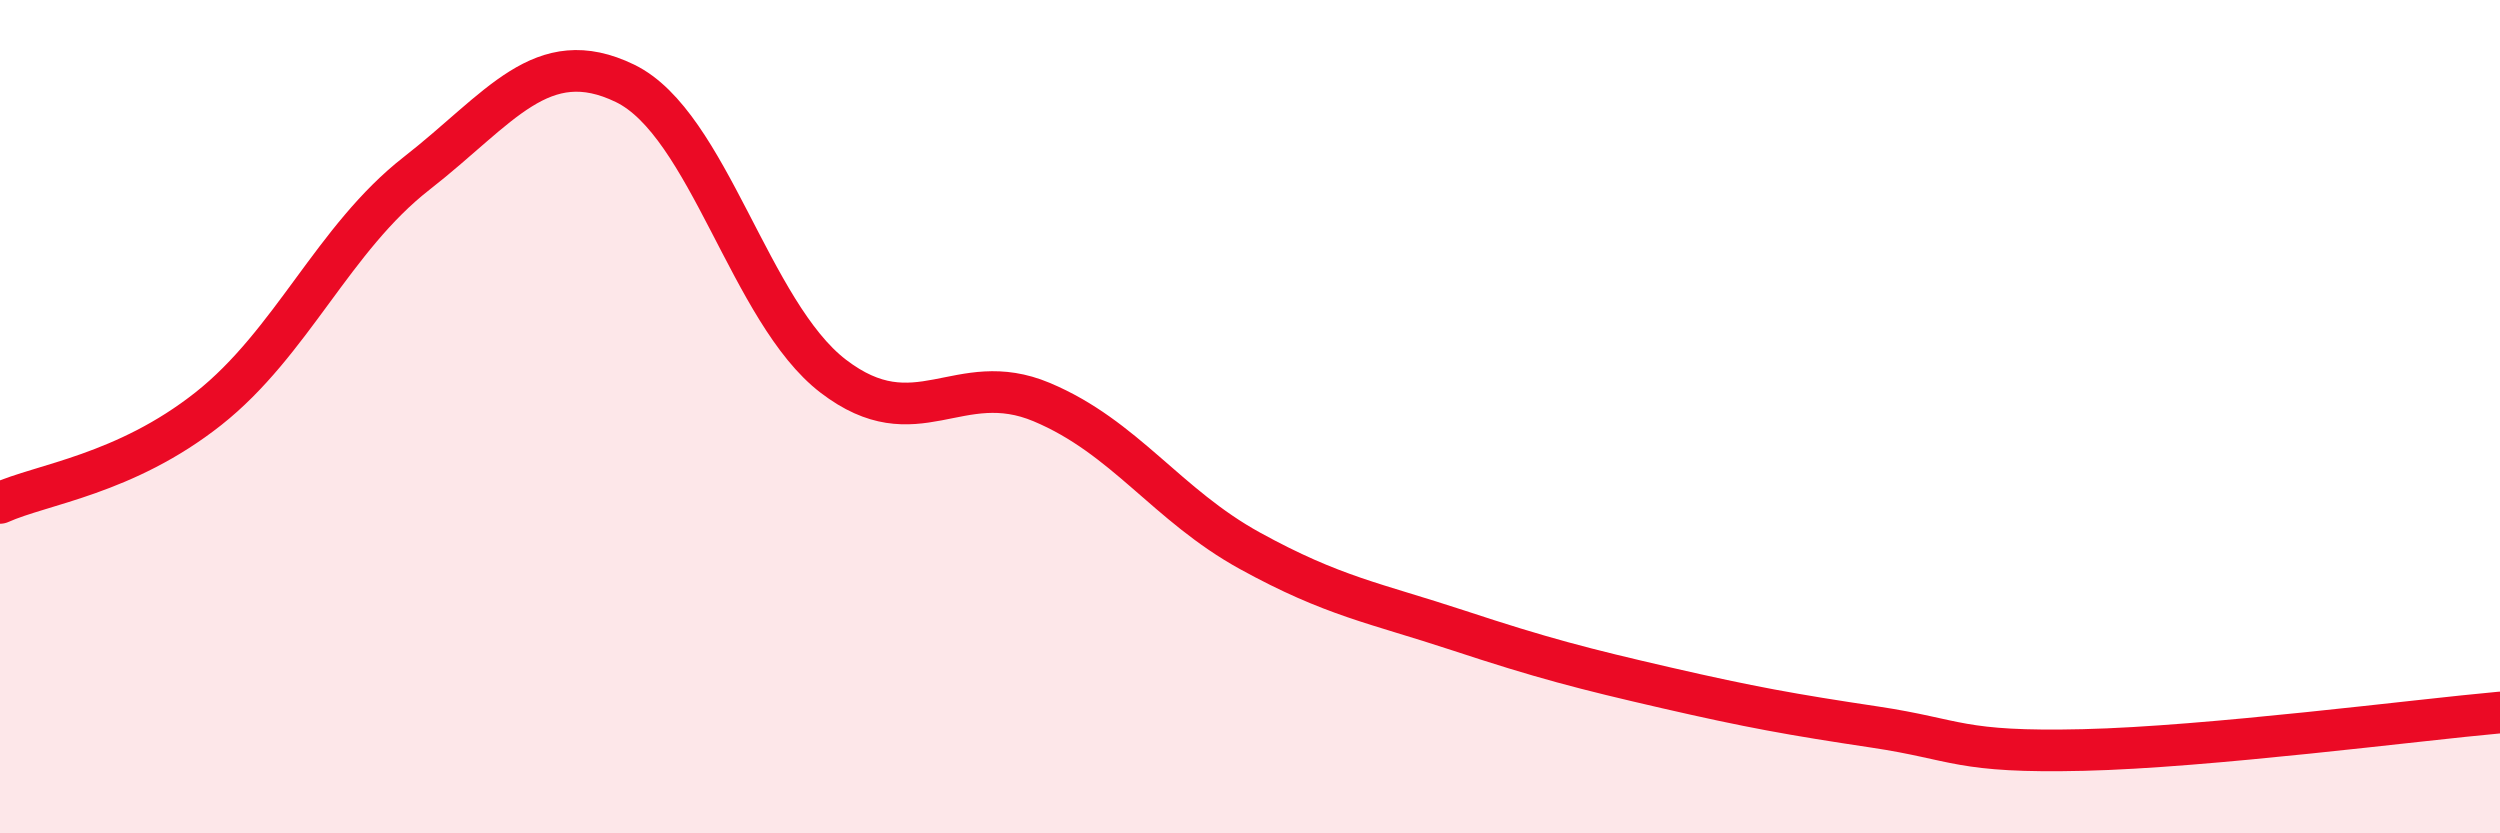
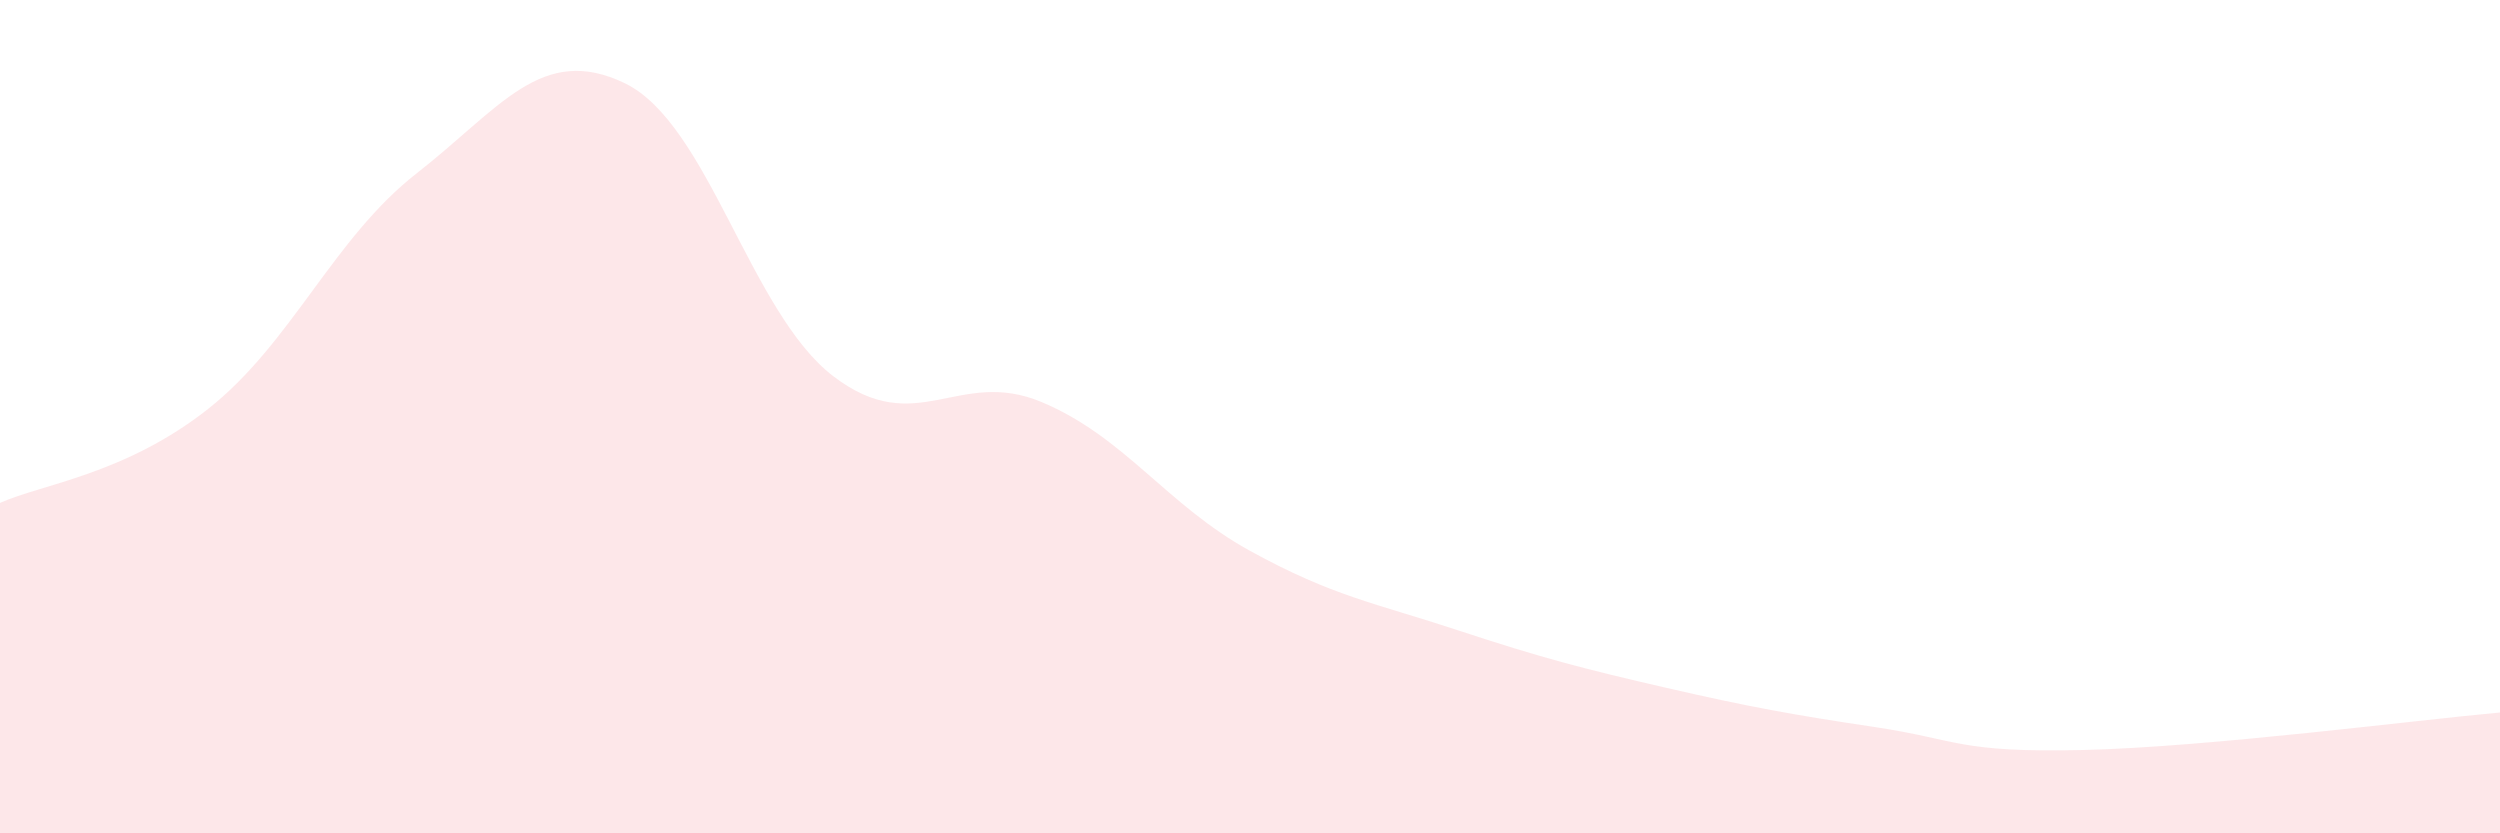
<svg xmlns="http://www.w3.org/2000/svg" width="60" height="20" viewBox="0 0 60 20">
  <path d="M 0,12.07 C 1,11.62 3,11.39 5,9.81 C 7,8.23 8,5.72 10,4.16 C 12,2.6 13,1.03 15,2 C 17,2.97 18,7.5 20,9.03 C 22,10.56 23,8.81 25,9.65 C 27,10.49 28,12.12 30,13.22 C 32,14.32 33,14.47 35,15.13 C 37,15.79 38,16.05 40,16.51 C 42,16.97 43,17.15 45,17.45 C 47,17.75 47,18.07 50,18 C 53,17.93 58,17.28 60,17.1L60 20L0 20Z" fill="#EB0A25" opacity="0.1" stroke-linecap="round" stroke-linejoin="round" />
-   <path d="M 0,12.07 C 1,11.62 3,11.39 5,9.81 C 7,8.23 8,5.72 10,4.16 C 12,2.6 13,1.03 15,2 C 17,2.97 18,7.5 20,9.03 C 22,10.56 23,8.81 25,9.65 C 27,10.49 28,12.12 30,13.22 C 32,14.32 33,14.47 35,15.13 C 37,15.79 38,16.05 40,16.51 C 42,16.97 43,17.15 45,17.45 C 47,17.75 47,18.07 50,18 C 53,17.93 58,17.28 60,17.1" stroke="#EB0A25" stroke-width="1" fill="none" stroke-linecap="round" stroke-linejoin="round" />
</svg>